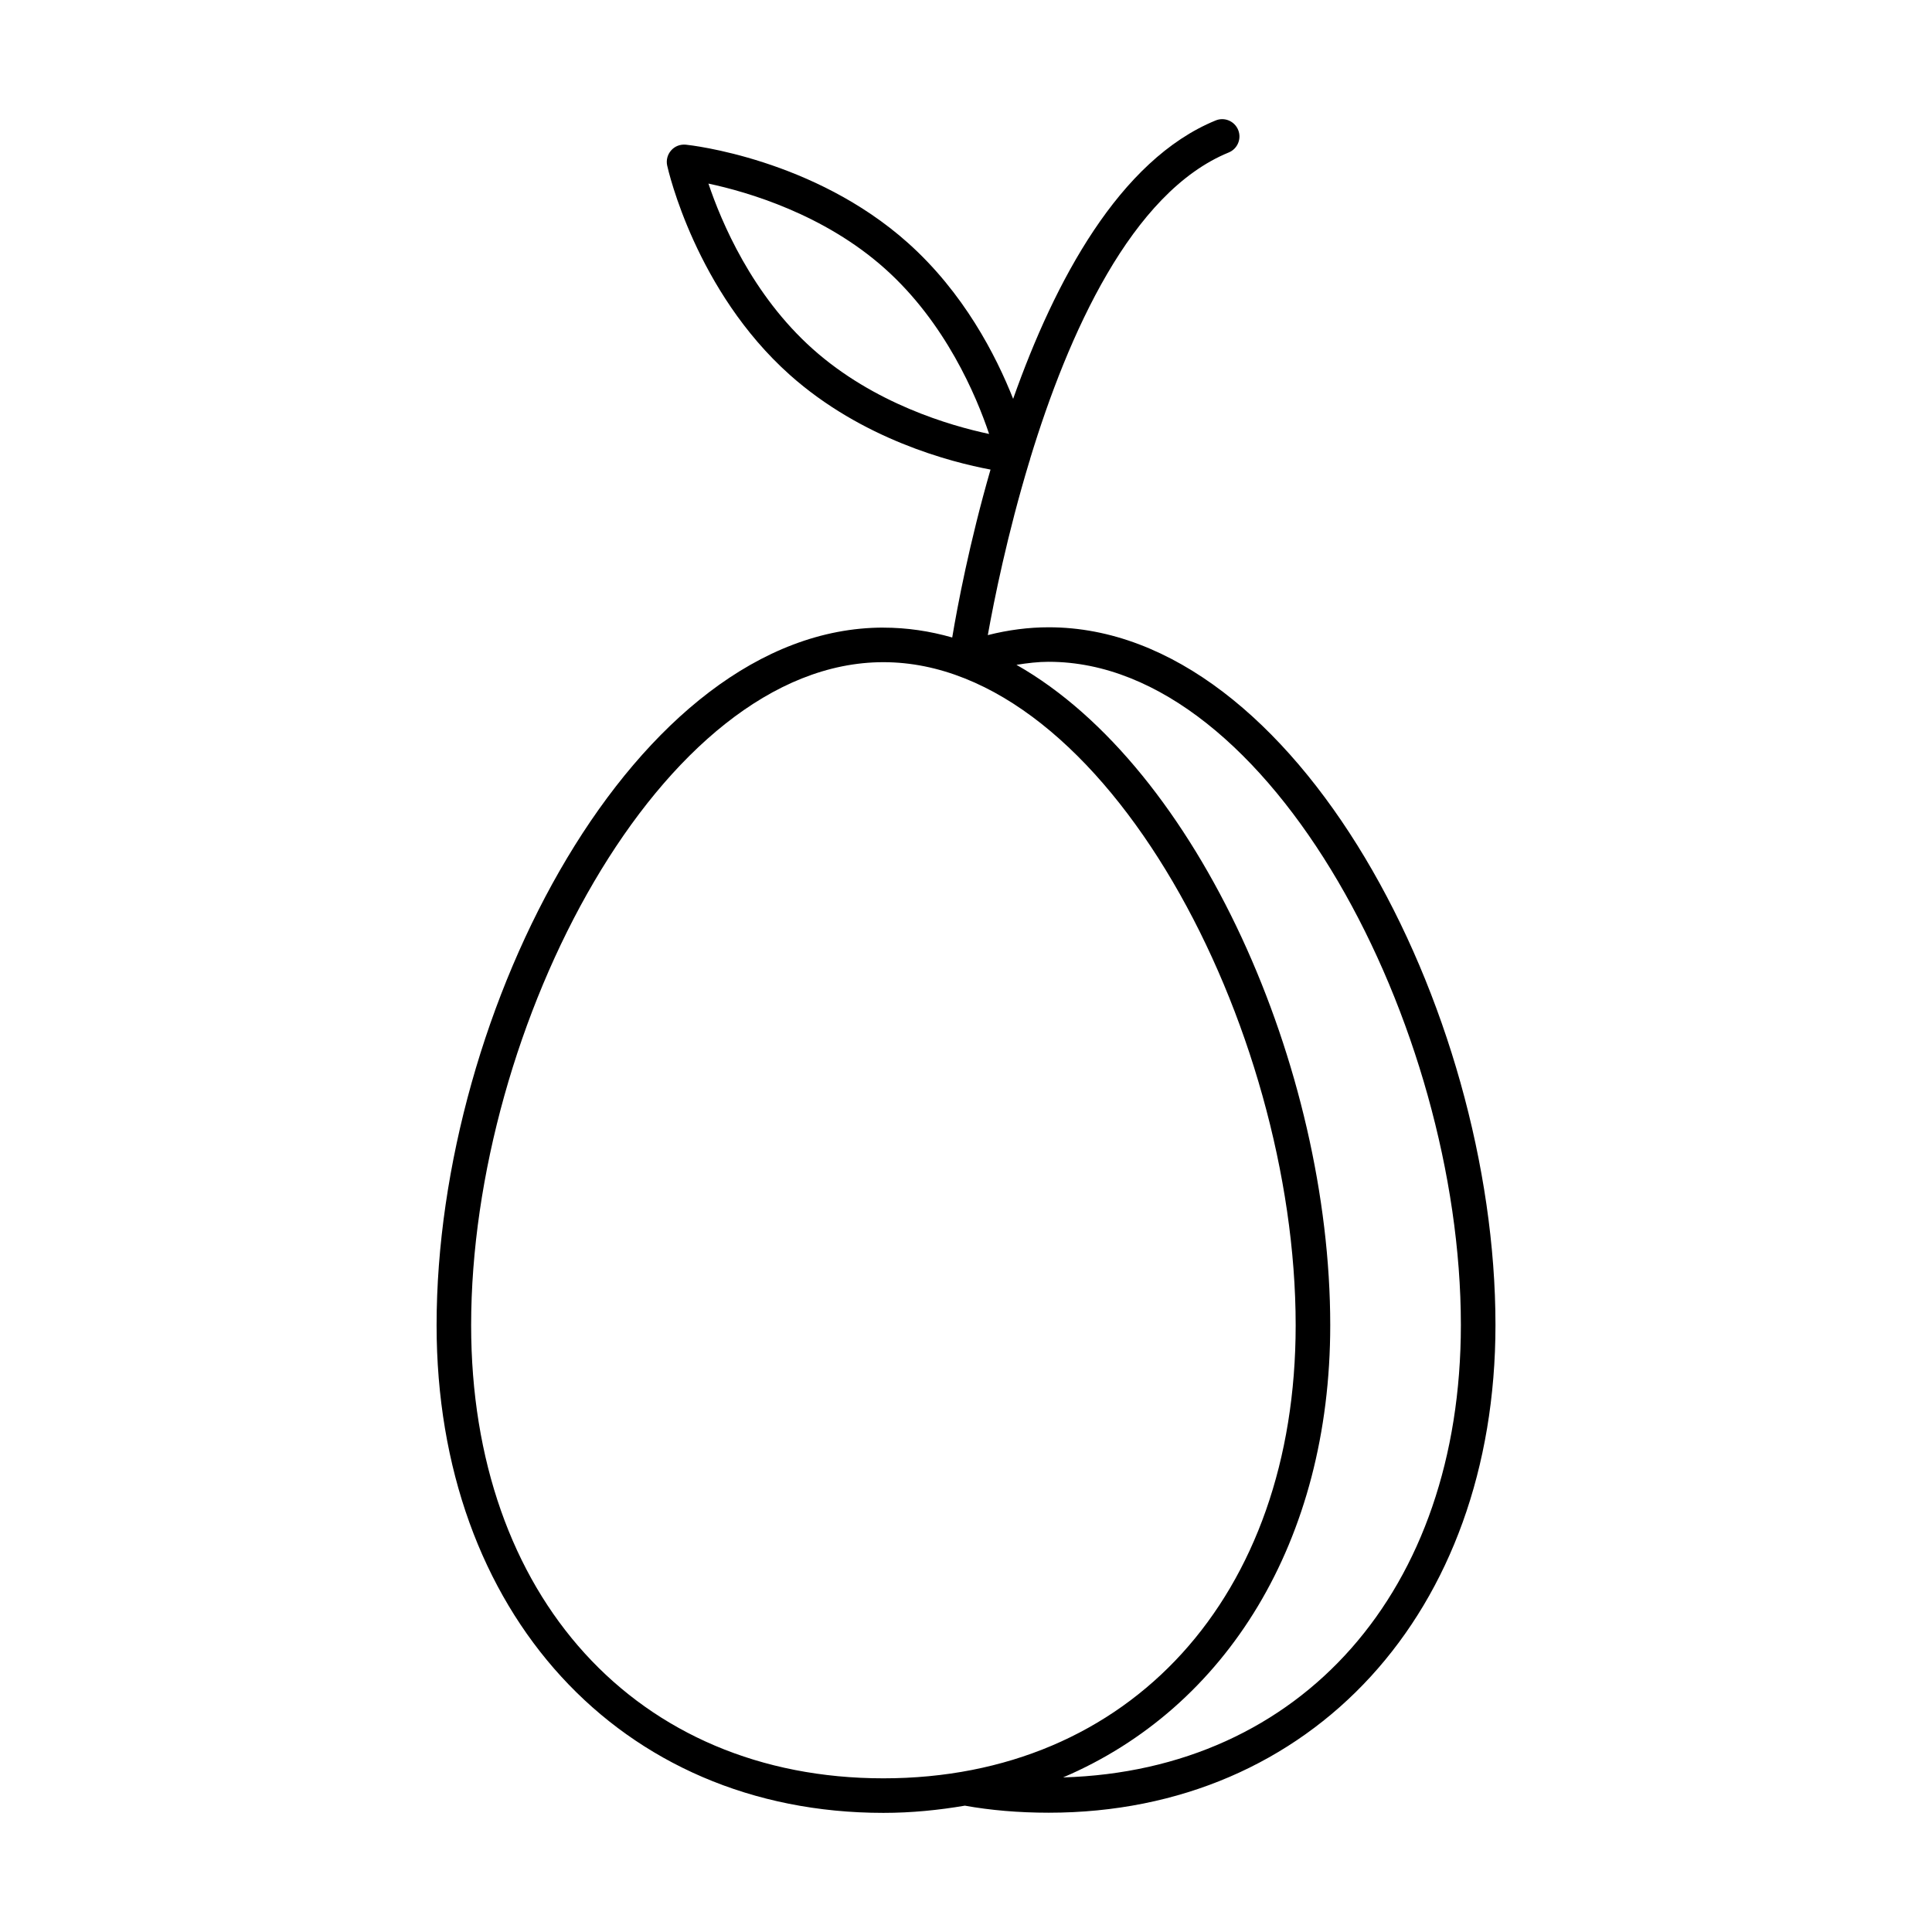
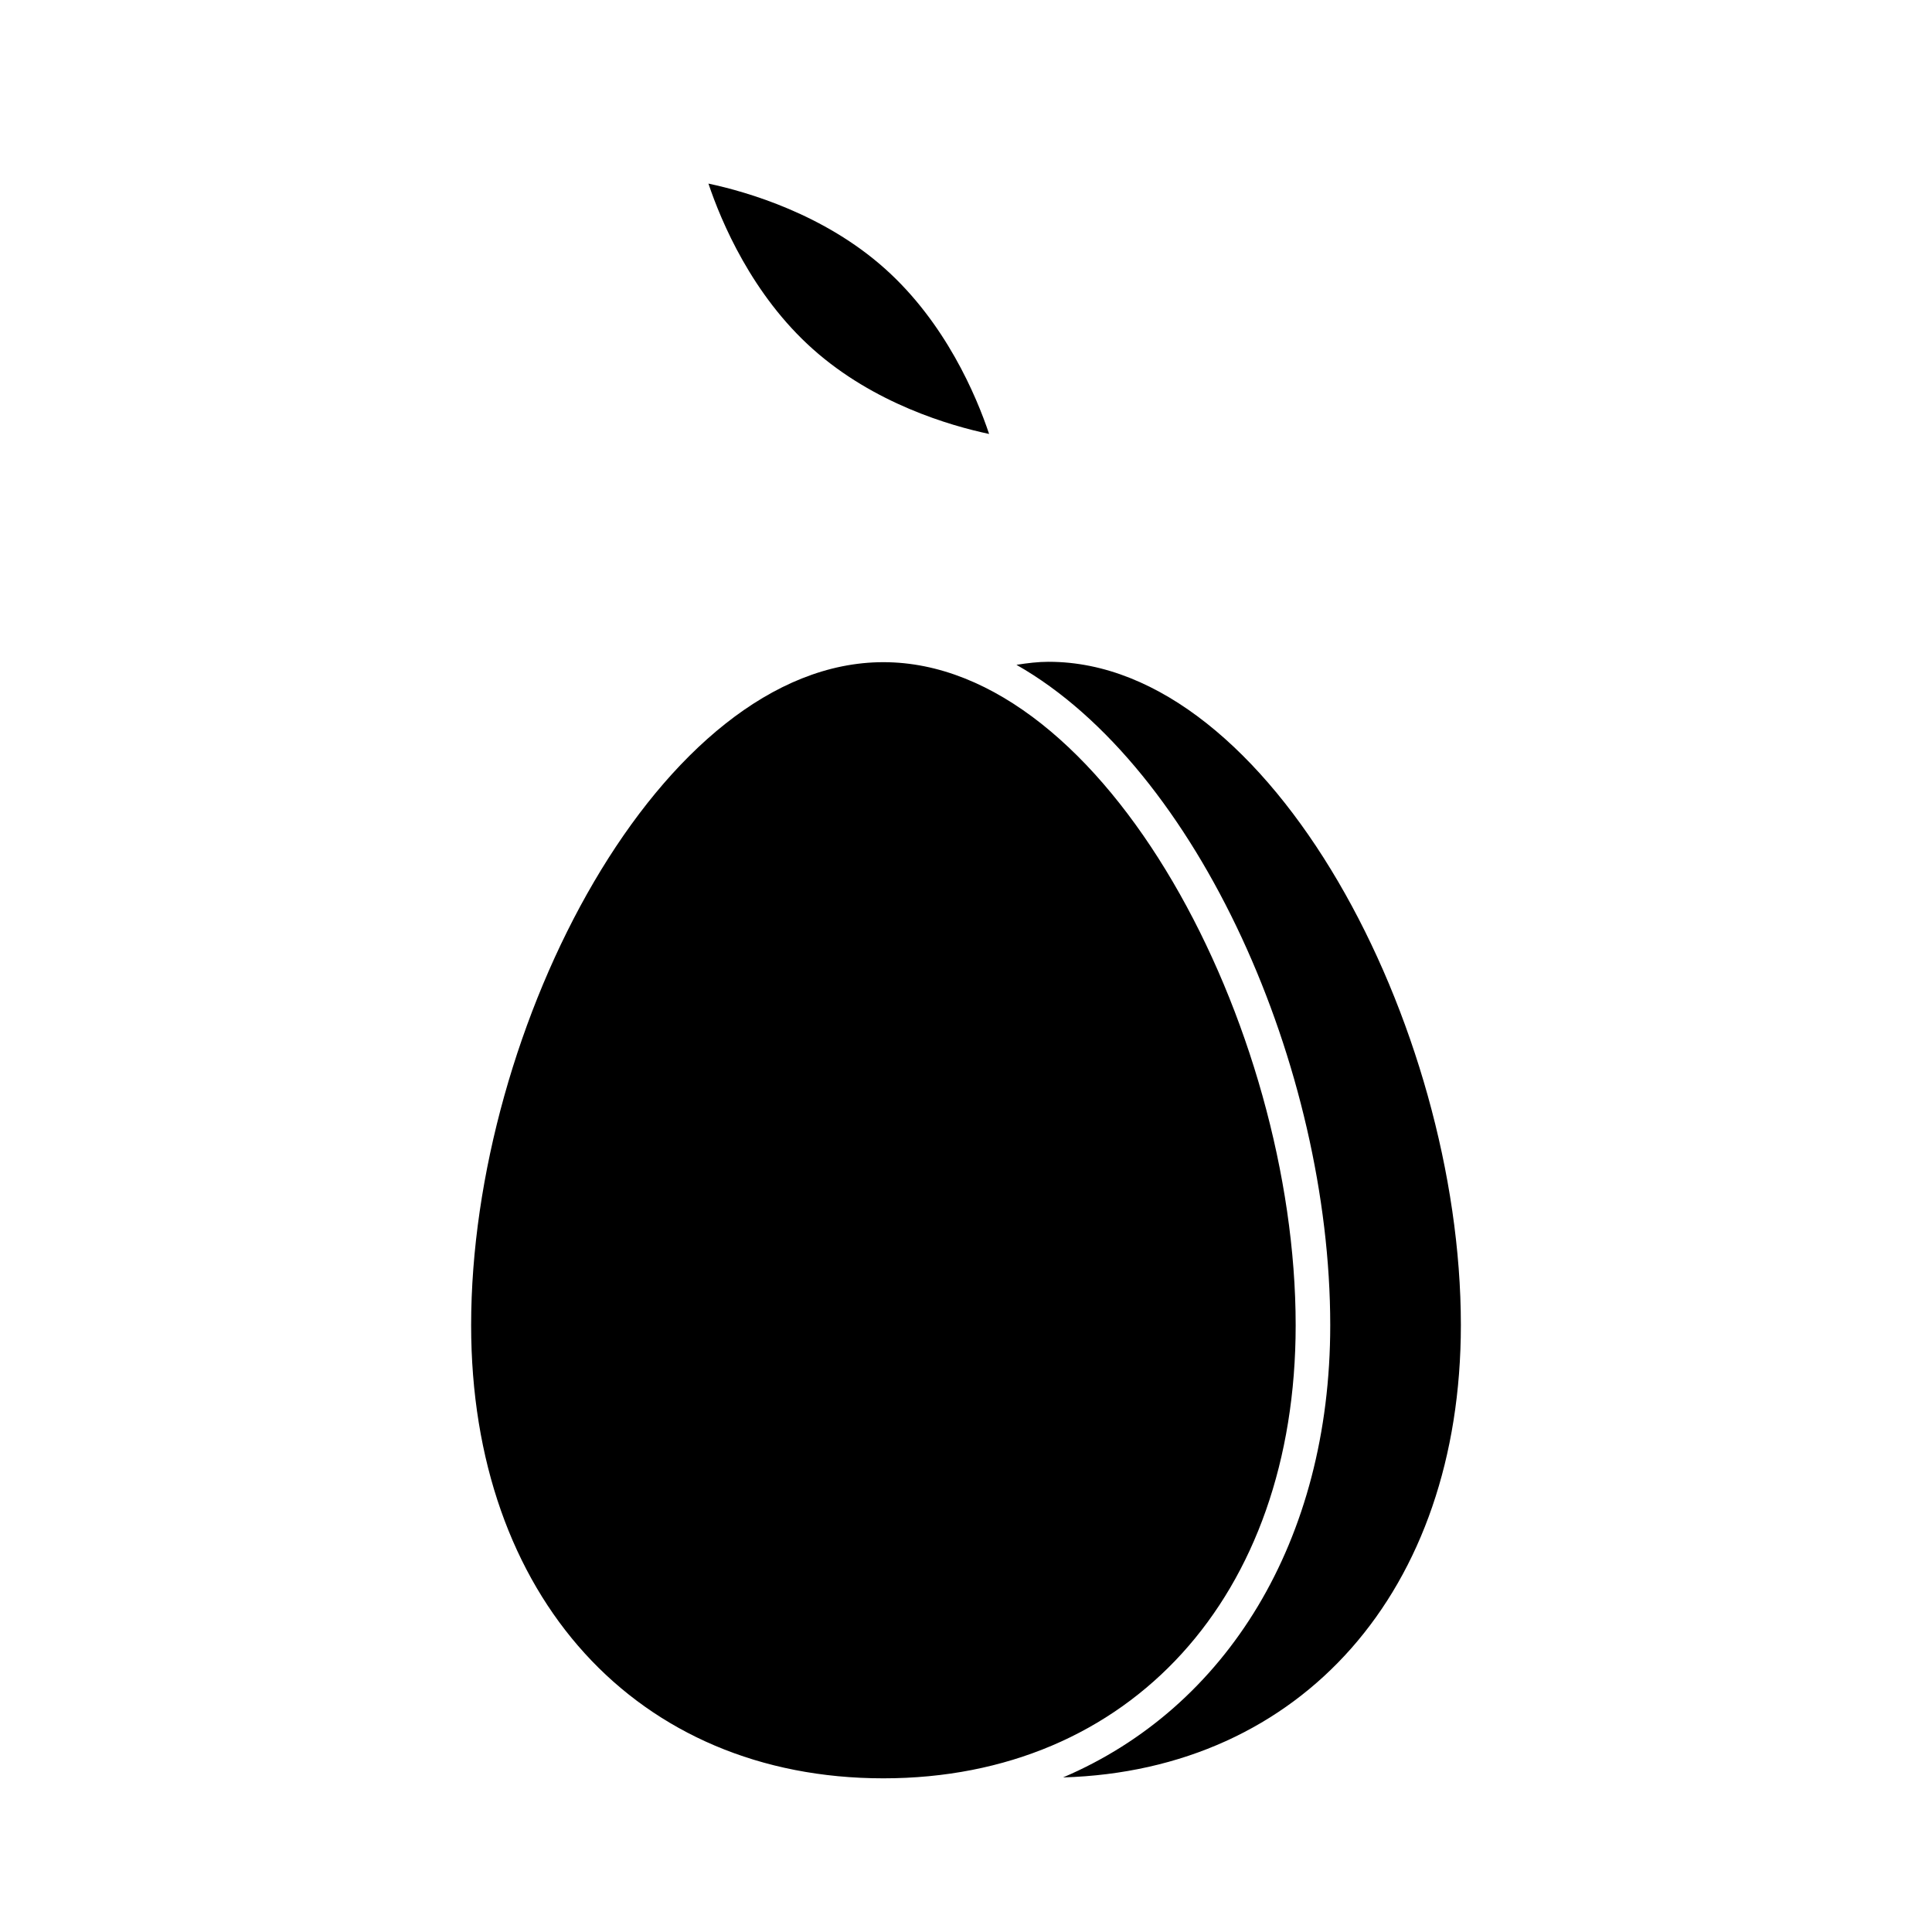
<svg xmlns="http://www.w3.org/2000/svg" fill="#000000" width="800px" height="800px" version="1.1" viewBox="144 144 512 512">
-   <path d="m378.11 310.32c-65.594 0-118.41 101.14-118.41 184.88 0 76.09 48.695 129.23 118.41 129.23 7.469 0 14.641-0.73 21.59-1.91 6.797 1.223 14.262 1.867 22.234 1.867 69.699 0 118.38-53.152 118.38-129.25 0-83.754-52.805-184.9-118.38-184.9-5.336 0-10.746 0.699-16.156 2.074 1.676-9.367 5.199-26.797 10.984-45.93 0.113-0.293 0.203-0.566 0.254-0.875 10.039-32.891 26.801-70.543 52.605-81.098 2.34-0.957 3.461-3.633 2.504-5.977-0.957-2.344-3.644-3.481-5.977-2.504-25.512 10.438-42.648 42.625-53.656 73.77-4.586-11.594-13.129-28.168-27.938-41.379-24.922-22.23-57.43-25.836-58.797-25.977-1.508-0.137-2.918 0.406-3.891 1.508-0.98 1.102-1.375 2.602-1.055 4.039 0.301 1.348 7.578 33.227 32.496 55.457 19.109 17.043 42.617 23.117 53.191 25.098-5.582 19.332-8.766 36.215-10.152 44.5-5.945-1.703-12.031-2.613-18.238-2.613zm-18.703-73.816c-16.121-14.375-24.273-33.754-27.664-43.852 10.418 2.219 30.598 8.117 46.715 22.492 16.125 14.379 24.281 33.766 27.668 43.859-10.402-2.203-30.551-8.074-46.719-22.5zm-90.551 258.7c0-79.098 50.418-175.72 109.25-175.72 58.844 0 109.26 96.625 109.26 175.72 0 71.812-43.91 120.07-109.26 120.07-65.352 0-109.25-48.254-109.25-120.07zm153.08-175.82c58.816 0 109.21 96.637 109.21 175.74 0 70.41-42.227 118.05-105.42 119.91 43.277-18.438 70.801-62.648 70.801-119.84 0-68.047-34.883-147.59-83.156-175.01 2.871-0.453 5.734-0.805 8.559-0.805z" />
+   <path d="m378.11 310.32zm-18.703-73.816c-16.121-14.375-24.273-33.754-27.664-43.852 10.418 2.219 30.598 8.117 46.715 22.492 16.125 14.379 24.281 33.766 27.668 43.859-10.402-2.203-30.551-8.074-46.719-22.5zm-90.551 258.7c0-79.098 50.418-175.72 109.25-175.72 58.844 0 109.26 96.625 109.26 175.72 0 71.812-43.91 120.07-109.26 120.07-65.352 0-109.25-48.254-109.25-120.07zm153.08-175.82c58.816 0 109.21 96.637 109.21 175.74 0 70.41-42.227 118.05-105.42 119.91 43.277-18.438 70.801-62.648 70.801-119.84 0-68.047-34.883-147.59-83.156-175.01 2.871-0.453 5.734-0.805 8.559-0.805z" />
</svg>